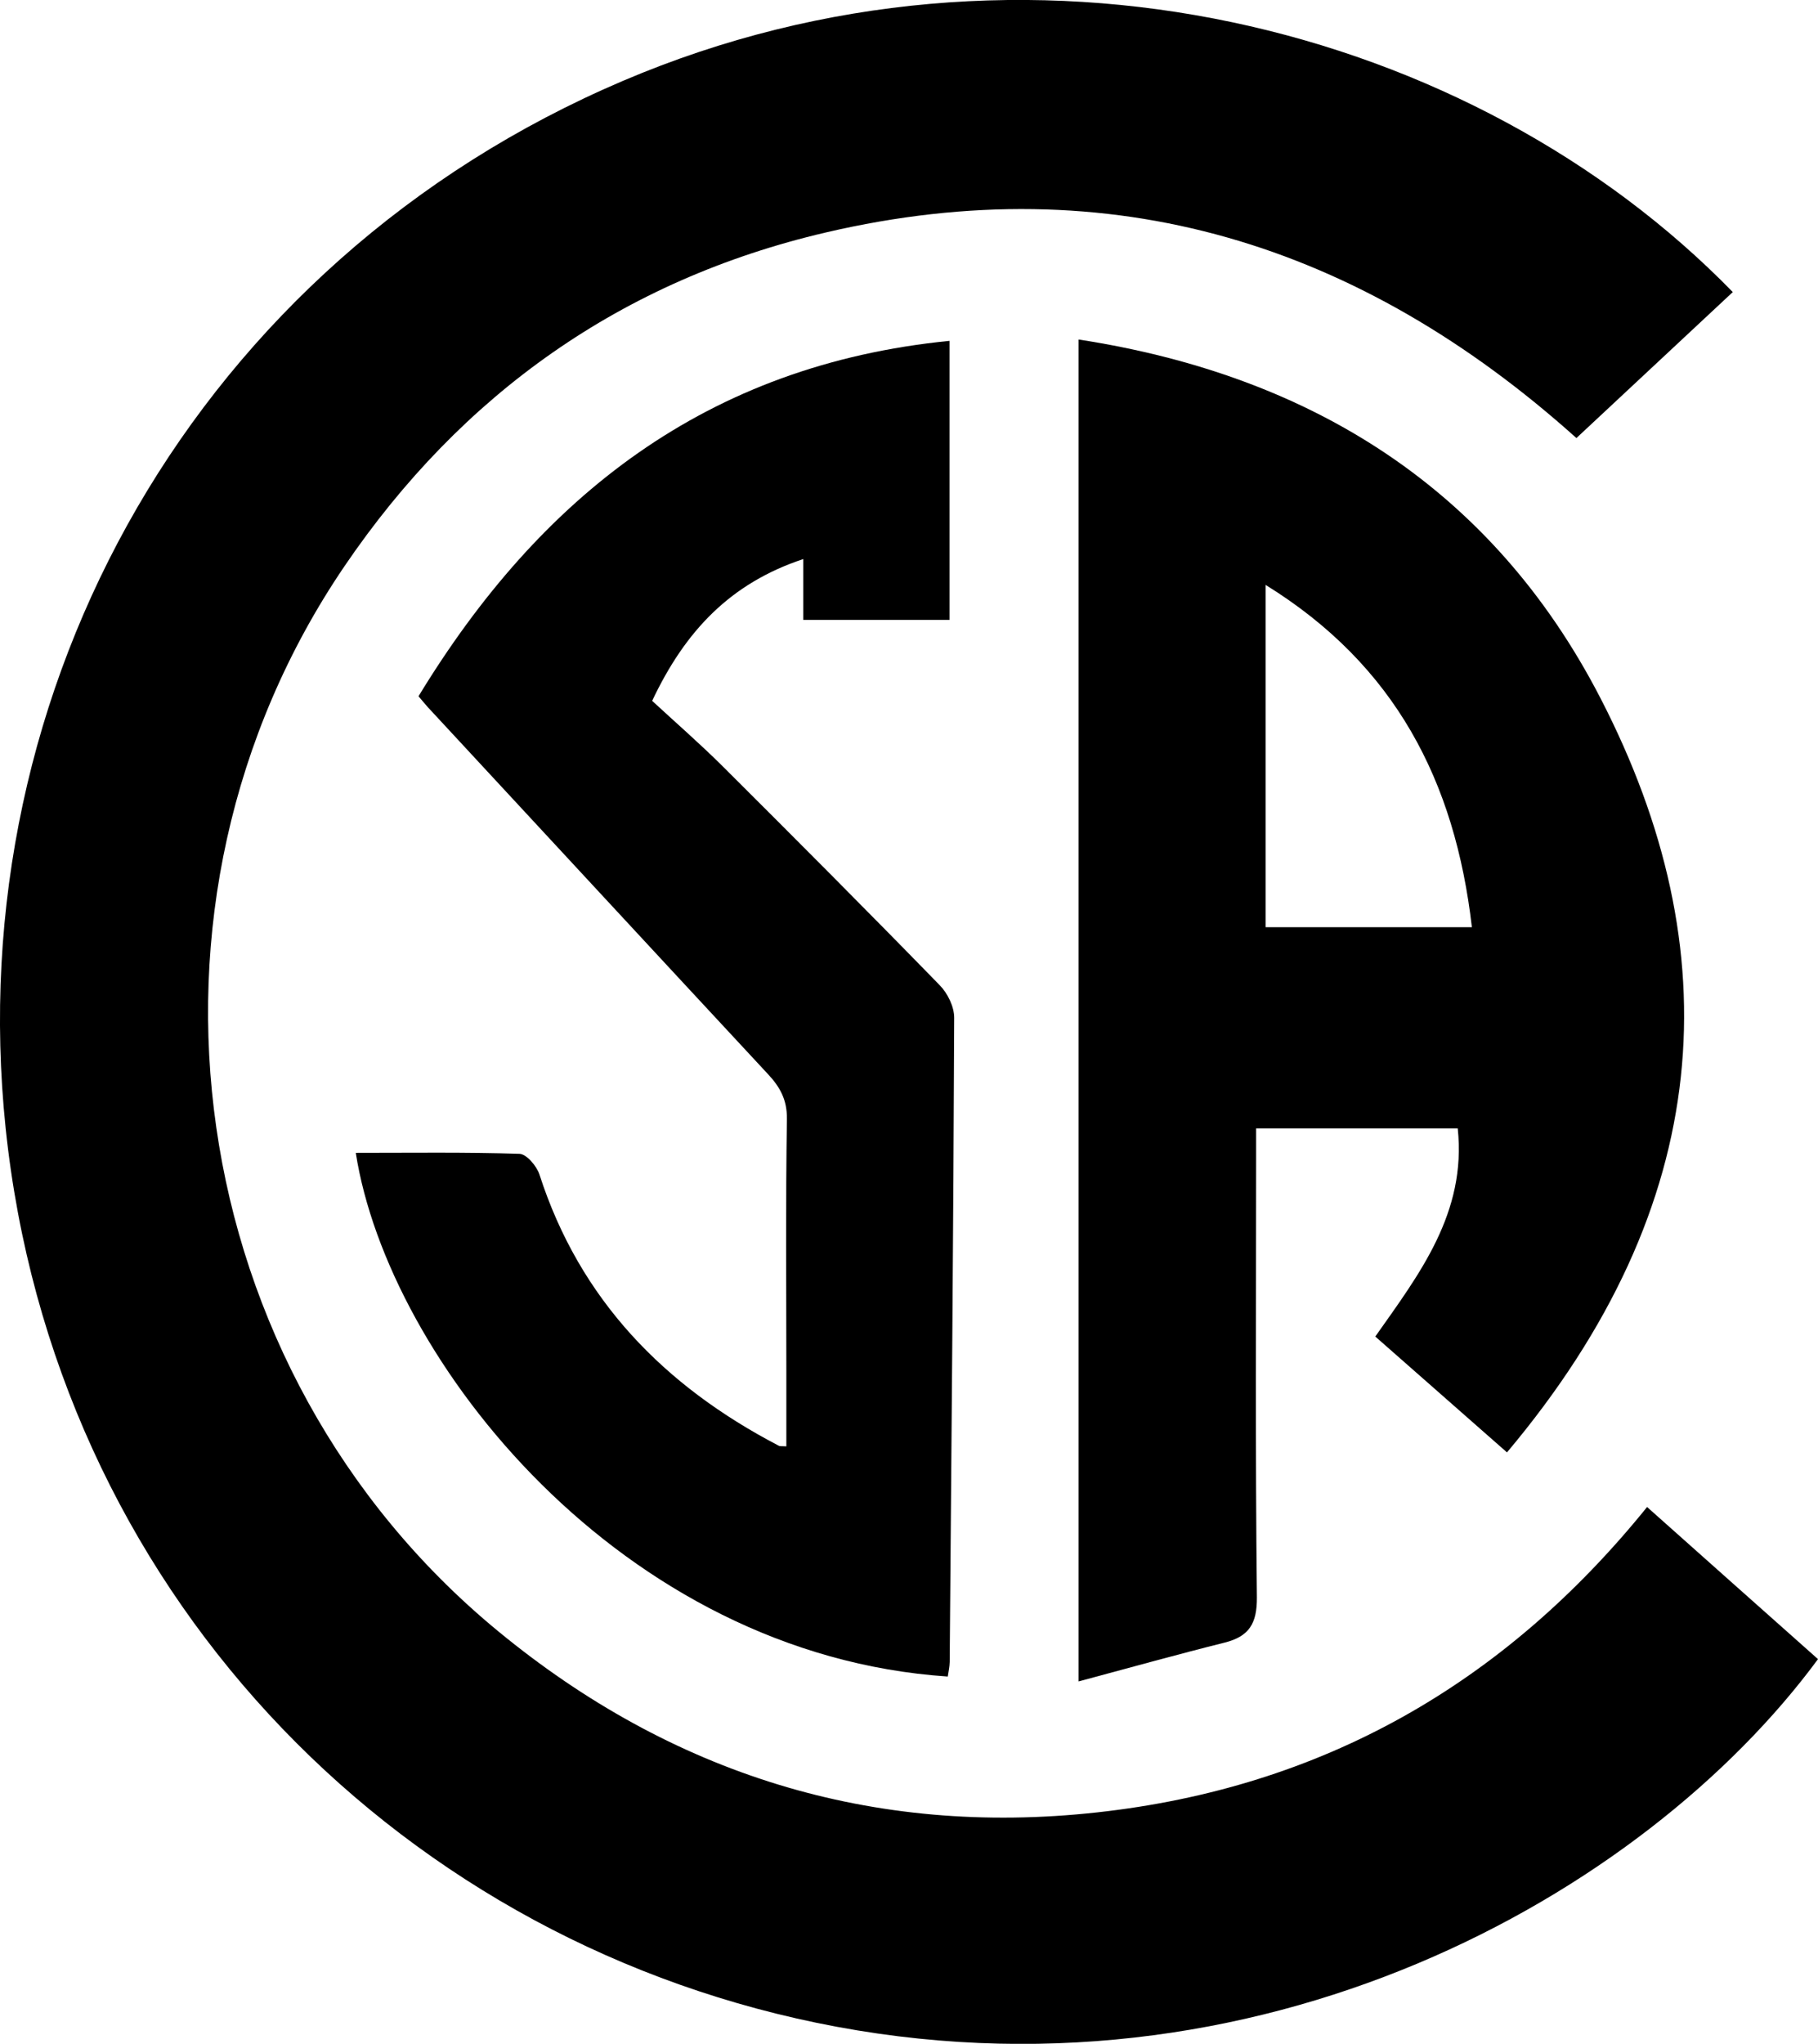
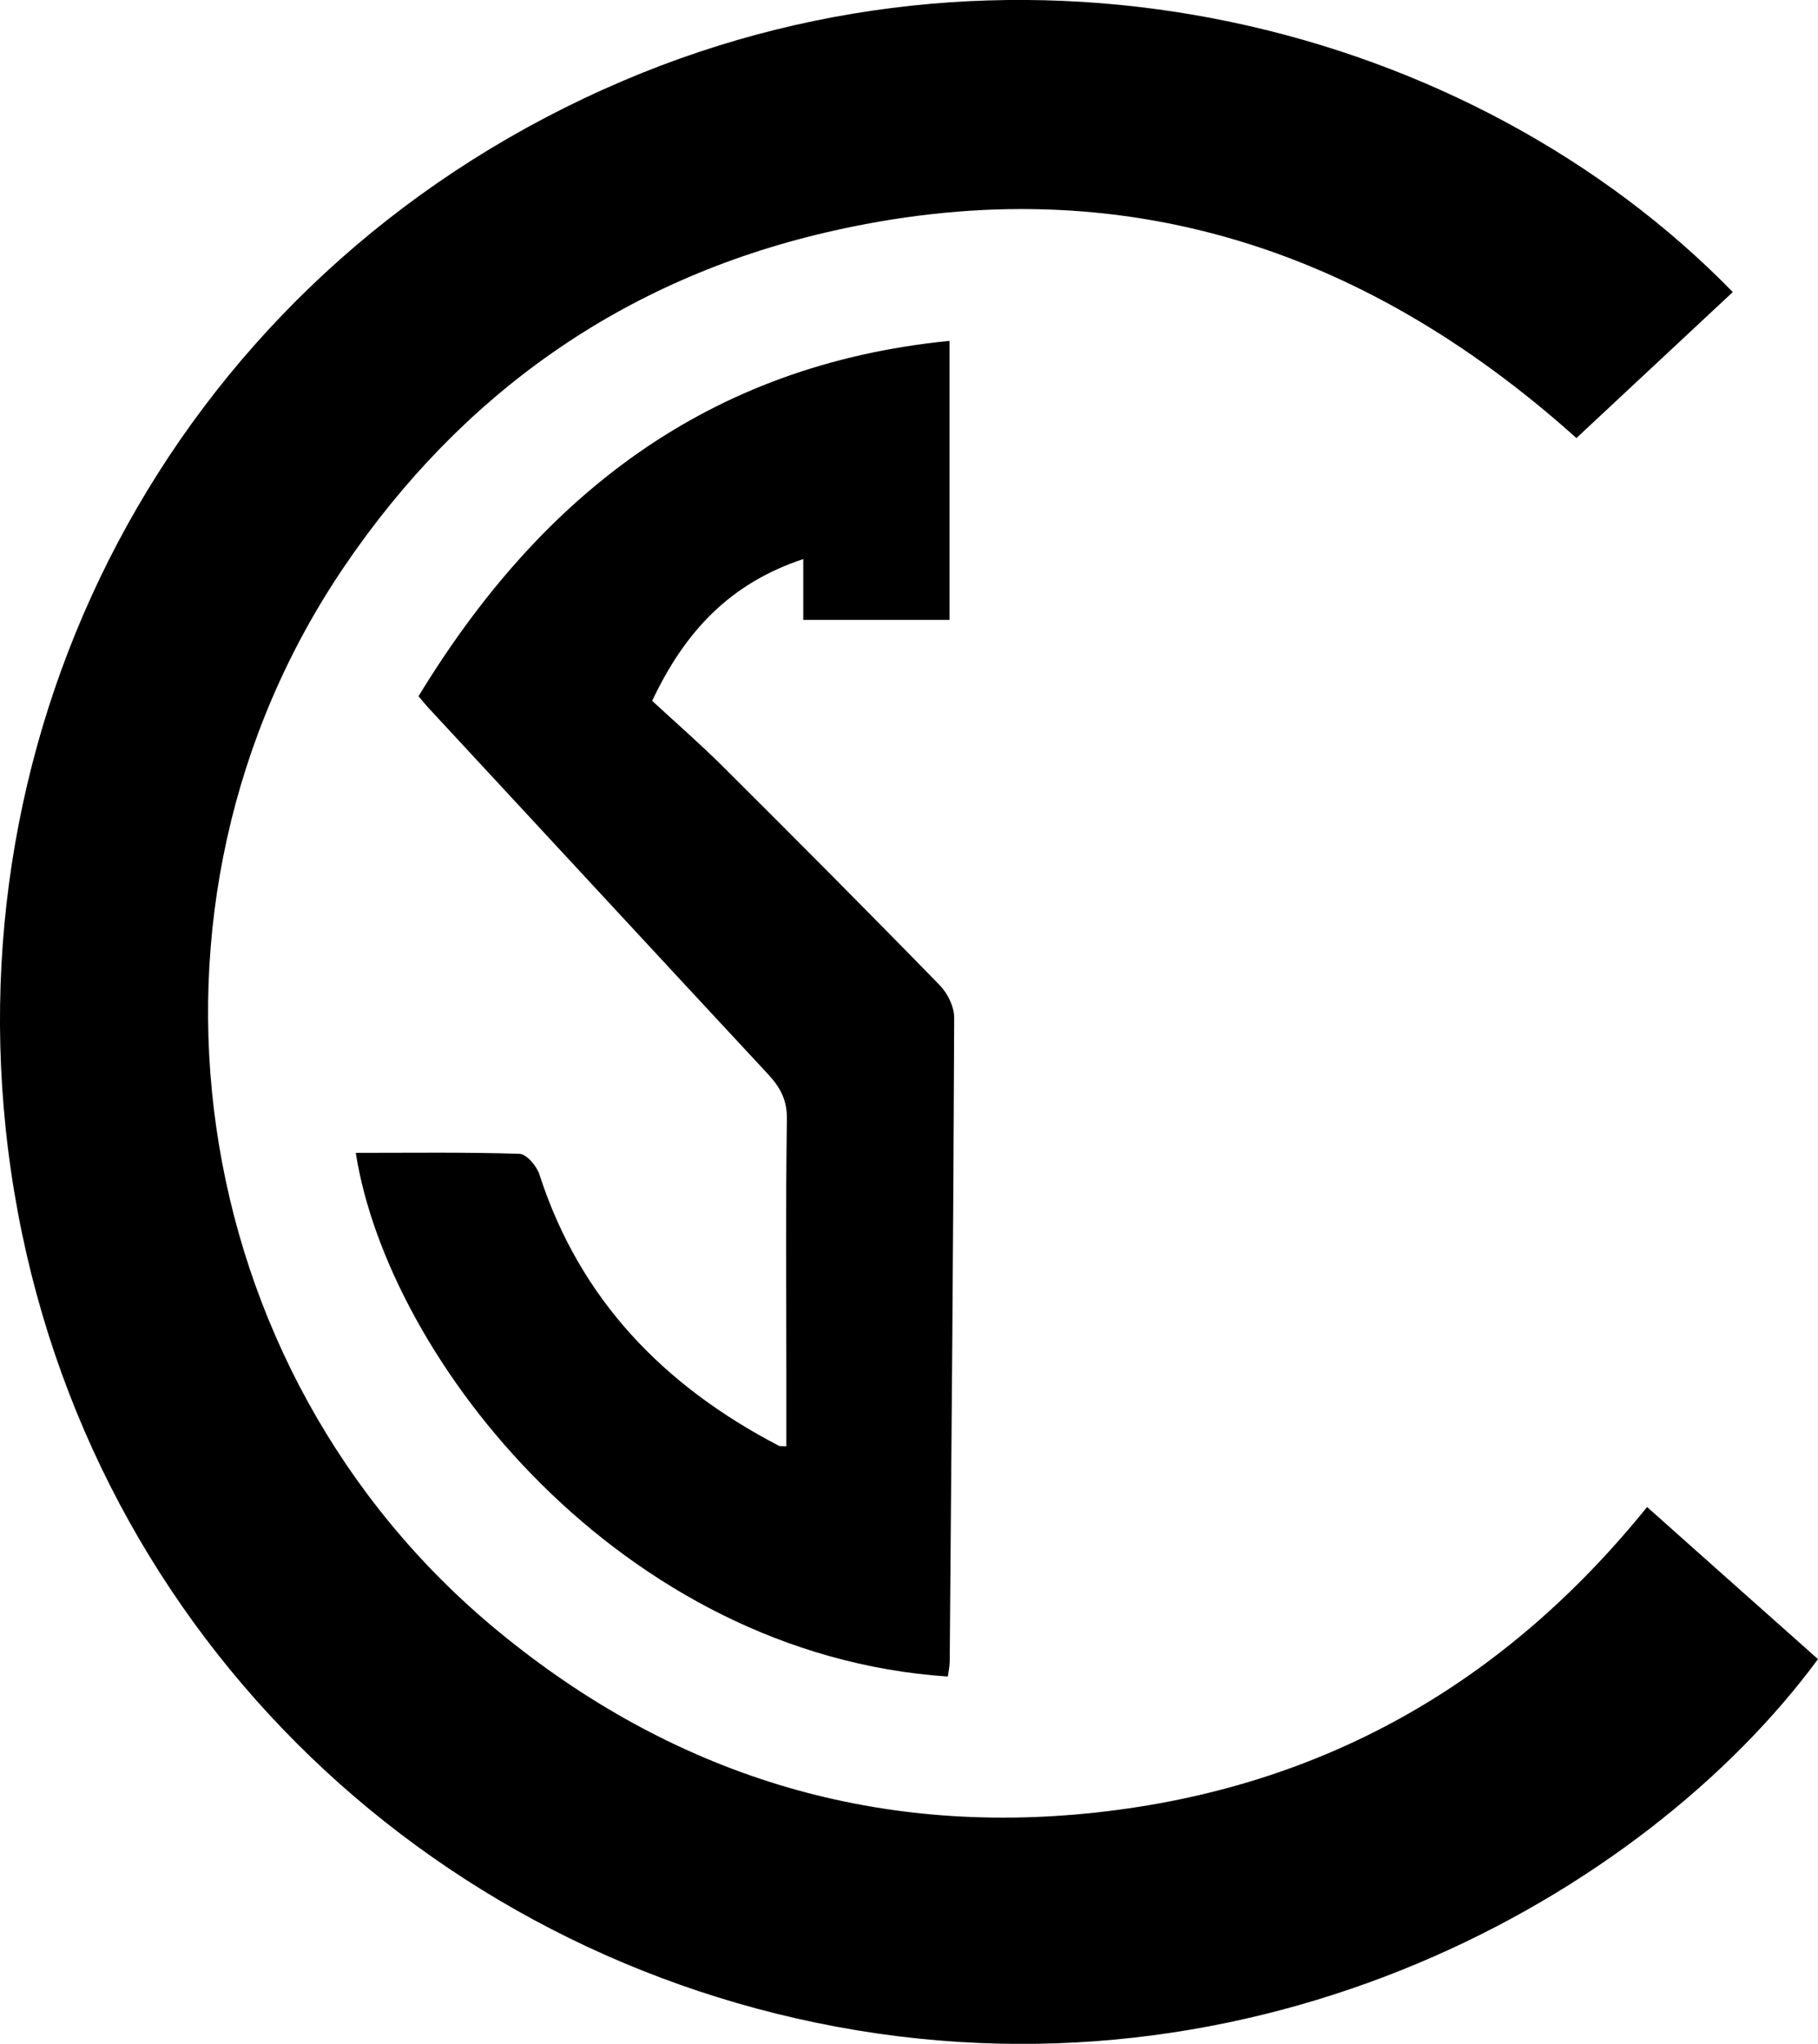
<svg xmlns="http://www.w3.org/2000/svg" version="1.1" id="Ebene_1" x="0px" y="0px" width="19.009px" height="21.364px" viewBox="0 0 19.009 21.364" enable-background="new 0 0 19.009 21.364" xml:space="preserve">
  <path fill-rule="evenodd" clip-rule="evenodd" d="M18.118,3.053c-0.541,0.505-1.082,1.01-1.635,1.526  c-2.26-2.027-4.858-2.847-7.848-2.149C6.506,2.927,4.827,4.116,3.601,5.92c-2.399,3.53-1.708,8.402,1.606,11.13  c1.812,1.492,3.912,2.154,6.265,1.895c2.346-0.258,4.25-1.336,5.75-3.192c0.605,0.54,1.197,1.065,1.787,1.59  c-1.818,2.467-5.865,4.754-10.474,3.801c-4.458-0.922-7.975-4.555-8.476-9.351C-0.422,7.189,2.058,2.744,6.514,0.845  C10.73-0.952,15.405,0.27,18.118,3.053z" />
-   <path fill-rule="evenodd" clip-rule="evenodd" d="M15.757,15.182c-0.461-0.406-0.91-0.801-1.377-1.211  c0.461-0.654,0.956-1.293,0.862-2.176c-0.691,0-1.376,0-2.108,0c0,0.105,0,0.209,0,0.312c0,1.53-0.009,3.06,0.008,4.59  c0.002,0.273-0.08,0.408-0.336,0.473c-0.5,0.125-0.998,0.264-1.528,0.406c0-4.688,0-9.326,0-14.027  c2.444,0.376,4.333,1.571,5.457,3.75C18.097,9.937,17.938,12.59,15.757,15.182z M13.233,6.114c0,1.235,0,2.411,0,3.578  c0.721,0,1.42,0,2.157,0C15.214,8.165,14.587,6.951,13.233,6.114z" />
  <path fill-rule="evenodd" clip-rule="evenodd" d="M3.72,12.051c0.588,0,1.15-0.008,1.711,0.01c0.074,0.002,0.18,0.127,0.209,0.215  c0.423,1.311,1.305,2.212,2.502,2.836c0.014,0.008,0.033,0.004,0.08,0.007c0-0.267,0-0.53,0-0.794c0-0.877-0.008-1.753,0.006-2.629  c0.002-0.201-0.072-0.333-0.199-0.469C6.842,9.95,5.659,8.671,4.474,7.393C4.444,7.36,4.417,7.326,4.376,7.278  C5.65,5.185,7.395,3.814,9.928,3.563c0,0.984,0,1.944,0,2.917c-0.506,0-1.002,0-1.529,0c0-0.208,0-0.408,0-0.636  c-0.76,0.252-1.234,0.749-1.58,1.482c0.242,0.224,0.499,0.447,0.739,0.686C8.319,8.77,9.077,9.53,9.825,10.298  c0.084,0.085,0.153,0.227,0.152,0.342c-0.008,2.244-0.029,4.488-0.047,6.733c-0.001,0.051-0.013,0.102-0.02,0.152  C6.493,17.296,4.059,14.217,3.72,12.051z" />
</svg>